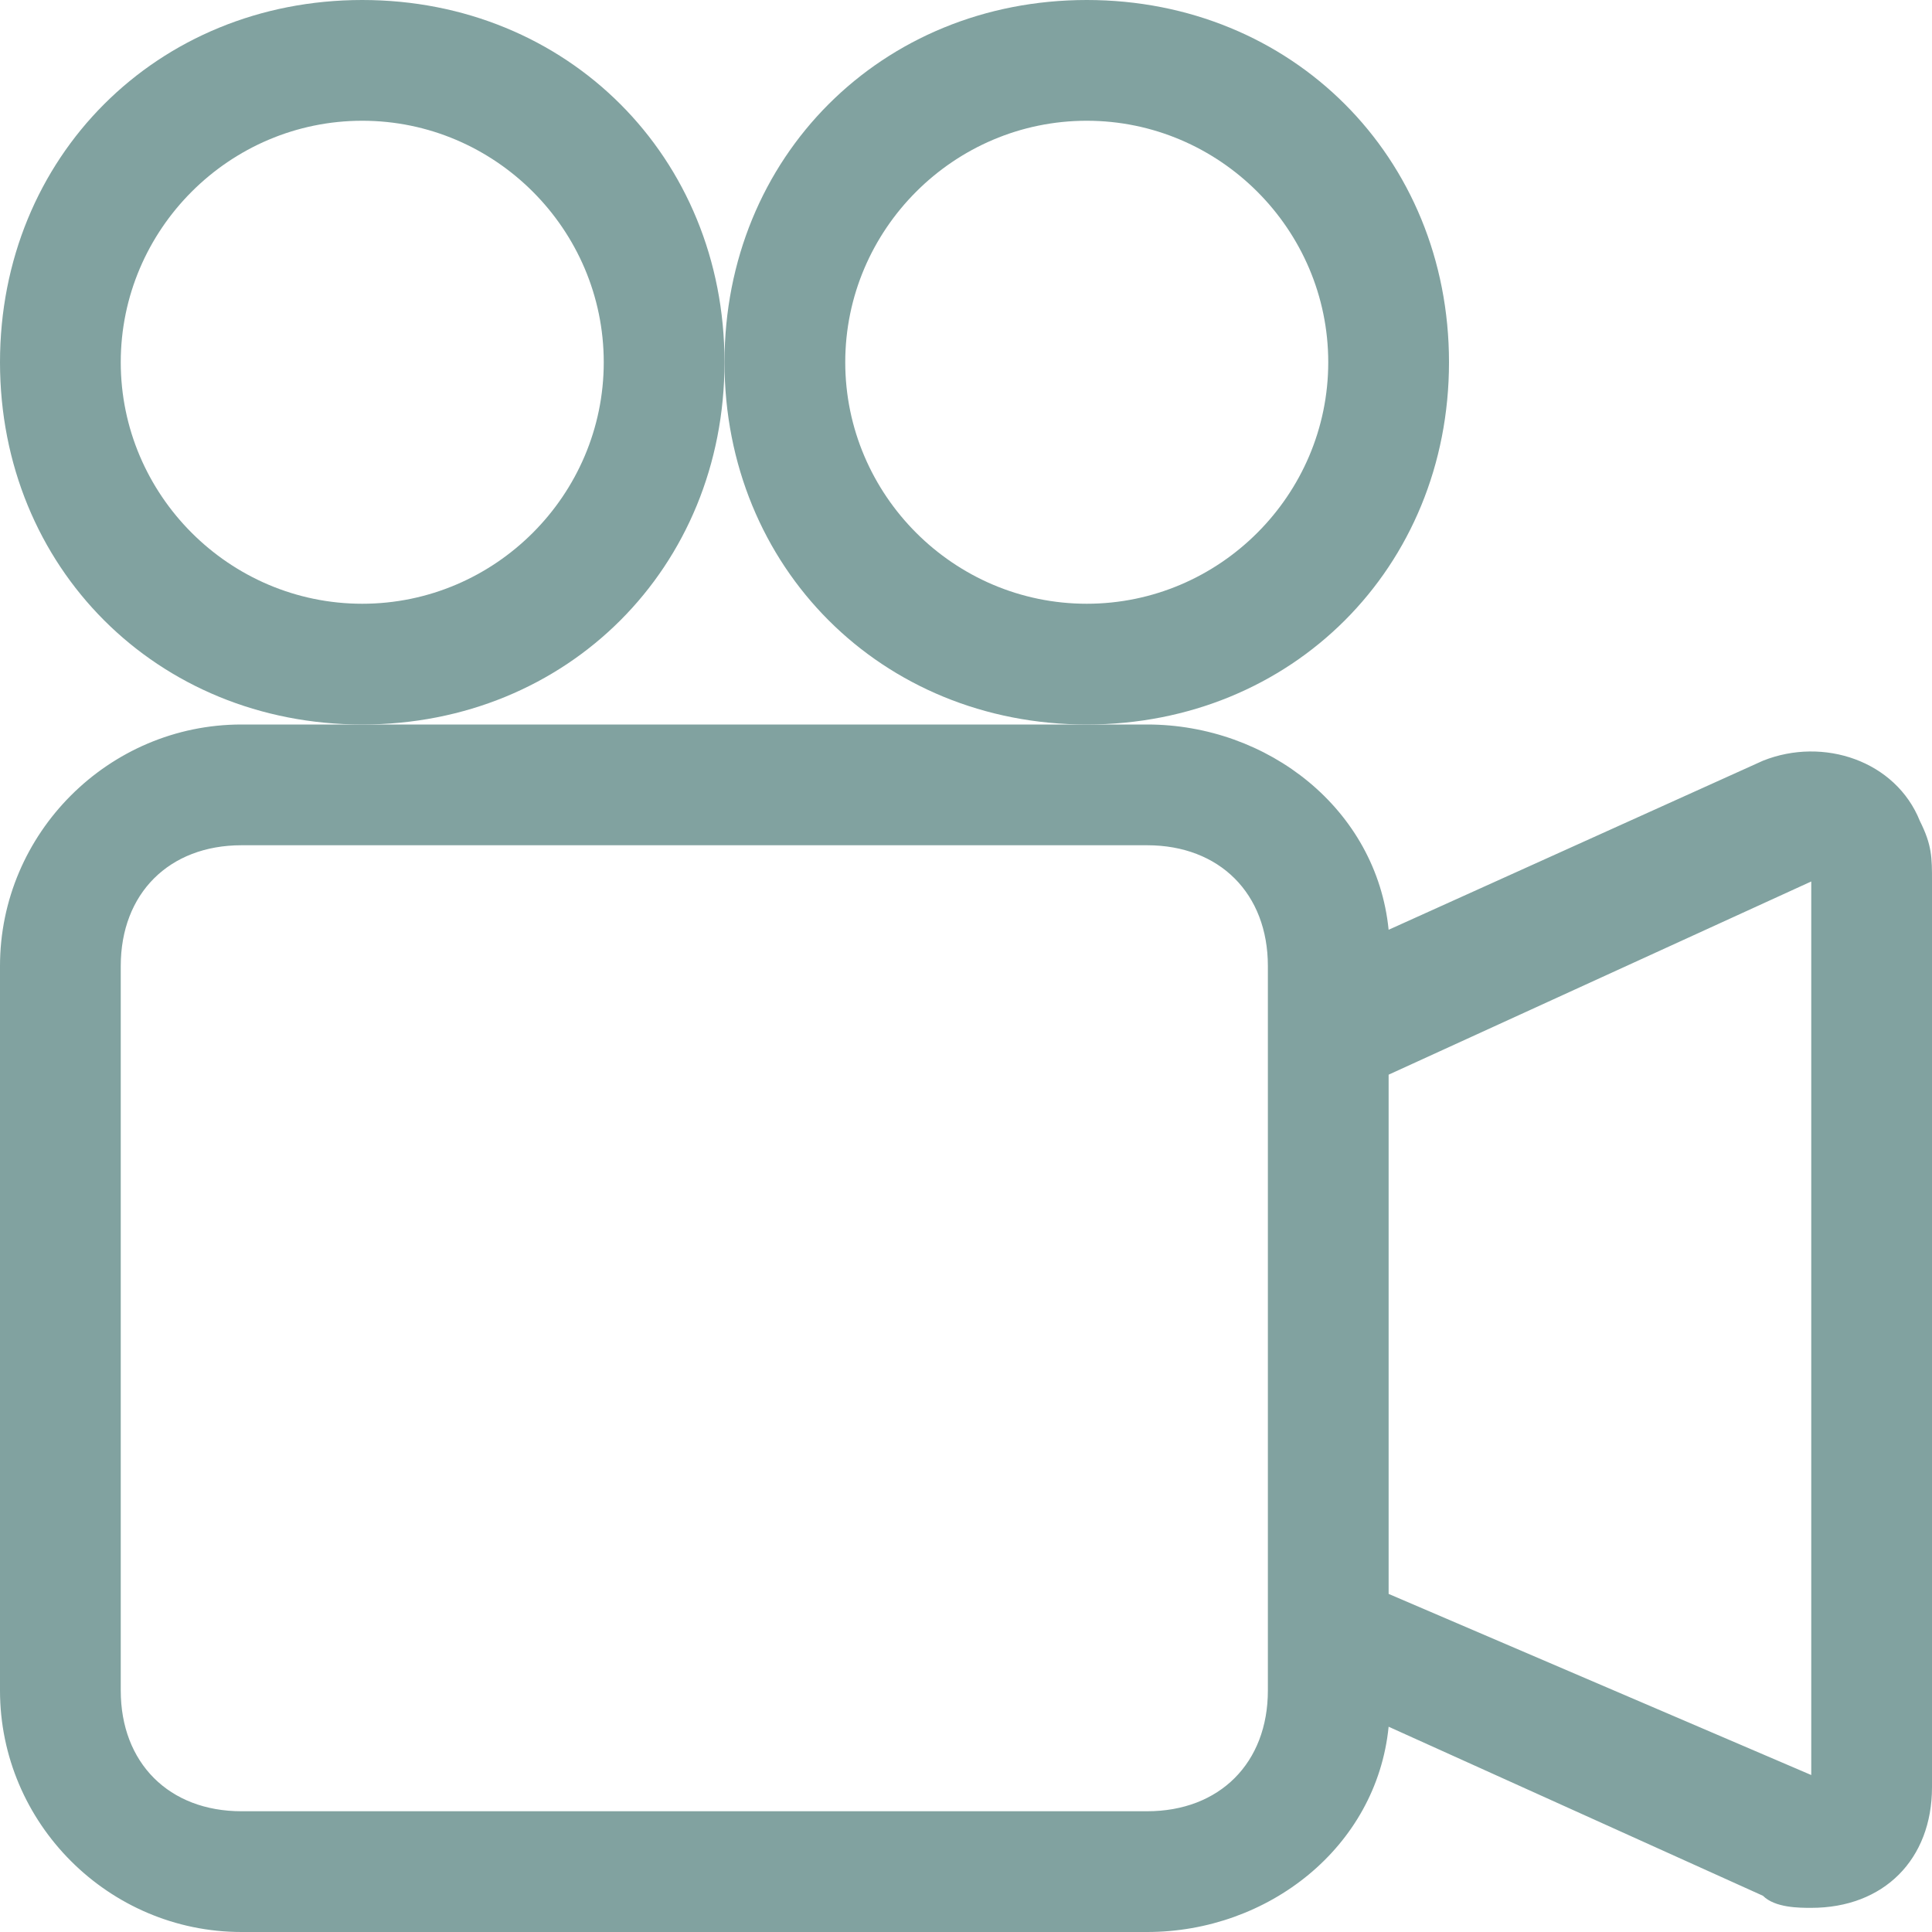
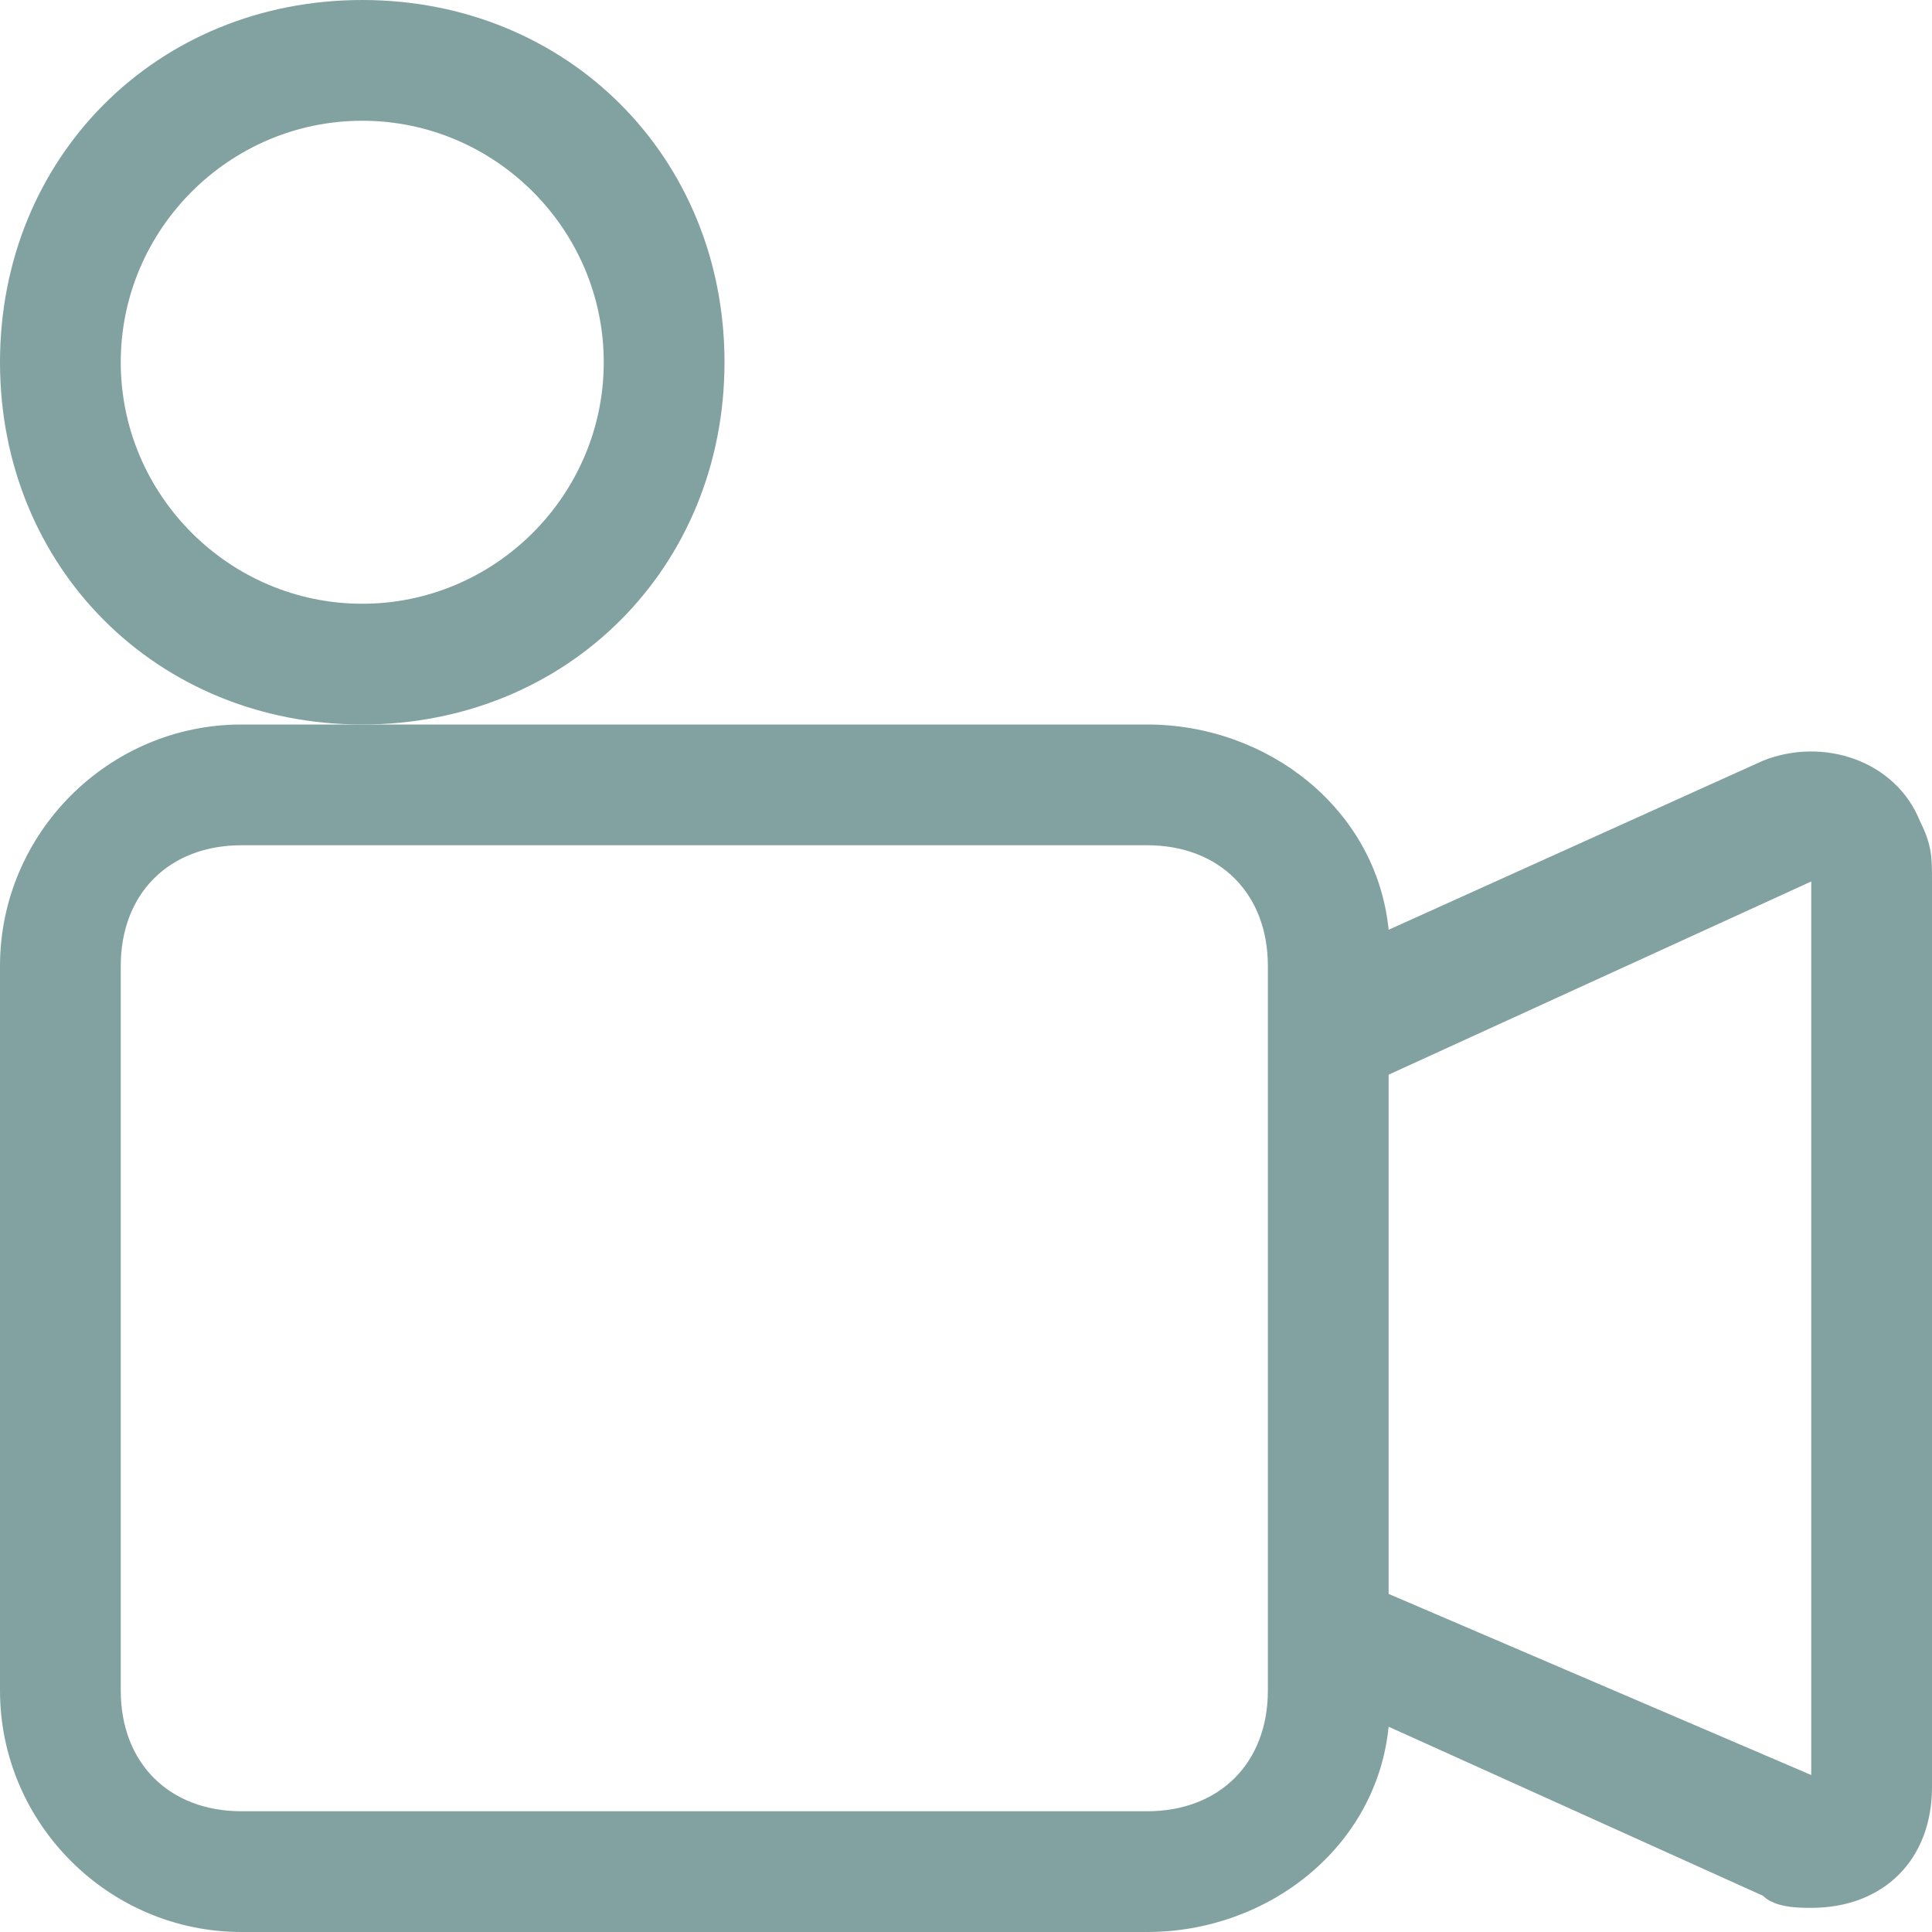
<svg xmlns="http://www.w3.org/2000/svg" version="1.1" id="Layer_1" x="0px" y="0px" viewBox="0 0 16 16" style="enable-background:new 0 0 16 16;" xml:space="preserve">
  <style type="text/css">
	.st0{fill:#81A2A0;}
</style>
  <path class="st0" d="M6,3c0,1.7-1.3,3-3,3S0,4.7,0,3s1.3-3,3-3S6,1.3,6,3z M1,3c0,1.1,0.9,2,2,2s2-0.9,2-2S4.1,1,3,1S1,1.9,1,3z" />
  <path class="st0" d="M9,6h0.5c1,0,1.9,0.7,2,1.7l3.1-1.4c0.5-0.2,1.1,0,1.3,0.5C16,7,16,7.1,16,7.3v7.5c0,0.6-0.4,1-1,1  c-0.1,0-0.3,0-0.4-0.1l-3.1-1.4c-0.1,1-1,1.7-2,1.7H2c-1.1,0-2-0.9-2-2V8c0-1.1,0.9-2,2-2H9z M15,14.7V7.3l-3.5,1.6v4.3L15,14.7  L15,14.7z M1,8v6c0,0.6,0.4,1,1,1h7.5c0.6,0,1-0.4,1-1V8c0-0.6-0.4-1-1-1H2C1.4,7,1,7.4,1,8z" />
-   <path class="st0" d="M9,6c1.7,0,3-1.3,3-3s-1.3-3-3-3S6,1.3,6,3S7.3,6,9,6z M7,3c0-1.1,0.9-2,2-2s2,0.9,2,2s-0.9,2-2,2S7,4.1,7,3z" />
</svg>